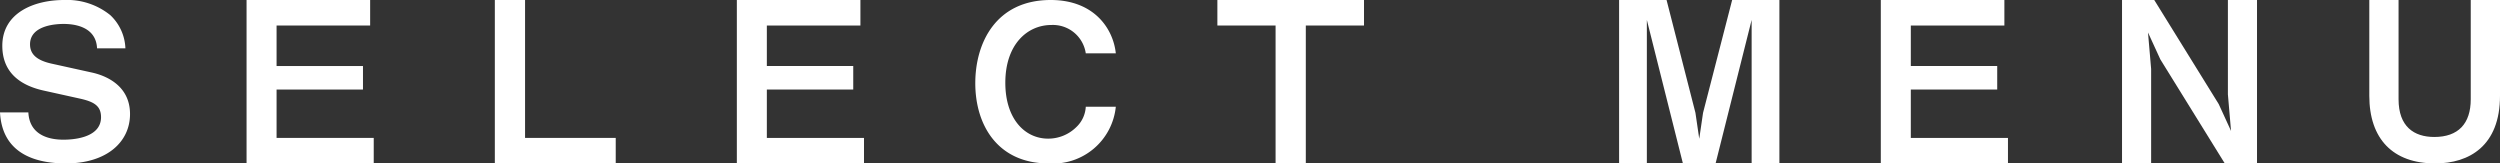
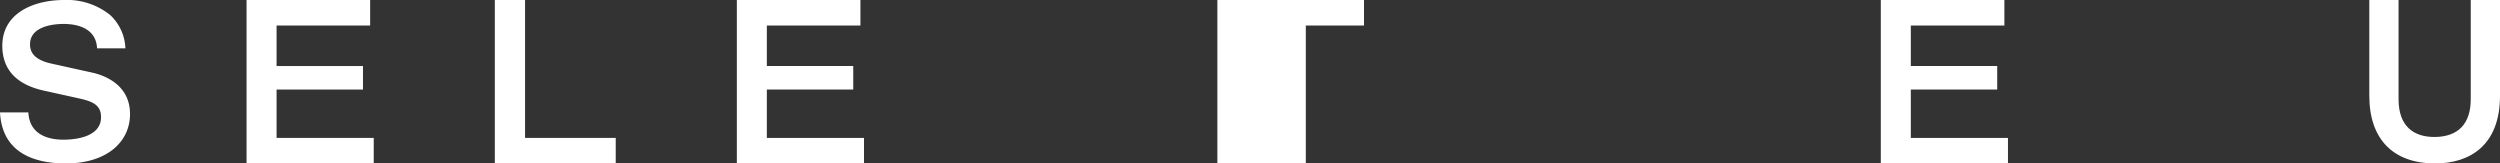
<svg xmlns="http://www.w3.org/2000/svg" viewBox="0 0 214.167 14">
  <rect x="0" y="0" width="214.167" height="14" fill="#333333" stroke="none" />
  <defs>
    <style>
		.navi_head-SVG{
			fill:#fff;
		}
	</style>
  </defs>
  <path class="navi_head-SVG" d="M5.65,14C3.401,14,.198,13.388,0,9.627H2.429c.108,2.105,2.034,2.339,3.005,2.339.612,0,3.221-.072,3.221-1.925,0-.954-.576-1.314-1.764-1.584L3.724,7.756C2.033,7.378.198,6.424.198,3.923.198,1.098,2.915,0,5.488,0A5.885,5.885,0,0,1,9.447,1.296,4.106,4.106,0,0,1,10.743,4.139H8.314c-.09-1.98-2.196-2.088-2.861-2.088-.432,0-2.88.036-2.88,1.746,0,.756.45,1.349,1.854,1.656l3.419.755c1.008.216,3.293.99,3.293,3.563C11.138,12.182,9.123,14,5.65,14Z" />
  <path class="navi_head-SVG" d="M21.122,14V0H31.709V2.186H23.693v3.471h7.402V7.671H23.693v4.143h8.323V14Z" />
  <path class="navi_head-SVG" d="M42.391,14V0H44.98V11.814h7.767V14Z" />
  <path class="navi_head-SVG" d="M63.123,14V0H73.709V2.186H65.693v3.471h7.402V7.671H65.693v4.143h8.323V14Z" />
-   <path class="navi_head-SVG" d="M89.83,14c-4.355,0-6.28-3.275-6.28-6.874C83.55,3.653,85.332,0,90.01,0c3.743,0,5.362,2.483,5.578,4.57H93.015a2.845,2.845,0,0,0-2.951-2.429c-2.051,0-3.941,1.656-3.941,4.949,0,3.077,1.656,4.787,3.671,4.787a3.422,3.422,0,0,0,2.393-.972,2.581,2.581,0,0,0,.828-1.763h2.573A5.409,5.409,0,0,1,89.83,14Z" />
-   <path class="navi_head-SVG" d="M111.864,2.186V14h-2.589V2.186h-4.986V0H116.85V2.186Z" />
-   <path class="navi_head-SVG" d="M150.057,14V1.707L146.969,14h-2.8L141.081,1.707V14h-2.378V0h4.066l2.474,9.665.326,2.225.326-2.225L148.388,0h4.047V14Z" />
+   <path class="navi_head-SVG" d="M111.864,2.186V14h-2.589h-4.986V0H116.85V2.186Z" />
  <path class="navi_head-SVG" d="M161.123,14V0h10.586V2.186h-8.016v3.471h7.402V7.671h-7.402v4.143h8.323V14Z" />
-   <path class="navi_head-SVG" d="M190.59,14l-5.523-8.918-1.055-2.301.269,3.126V14H181.787V0h2.761l5.523,8.918,1.055,2.301-.269-3.126V0h2.494V14Z" />
  <path class="navi_head-SVG" d="M208.615,14c-3.639,0-5.644-2.117-5.644-5.793V0h2.506V8.504c0,2.339,1.319,3.23,3.064,3.23,2.042,0,3.12-1.132,3.12-3.23V0h2.506V8.207C214.167,12.496,211.531,14,208.615,14Z" />
</svg>